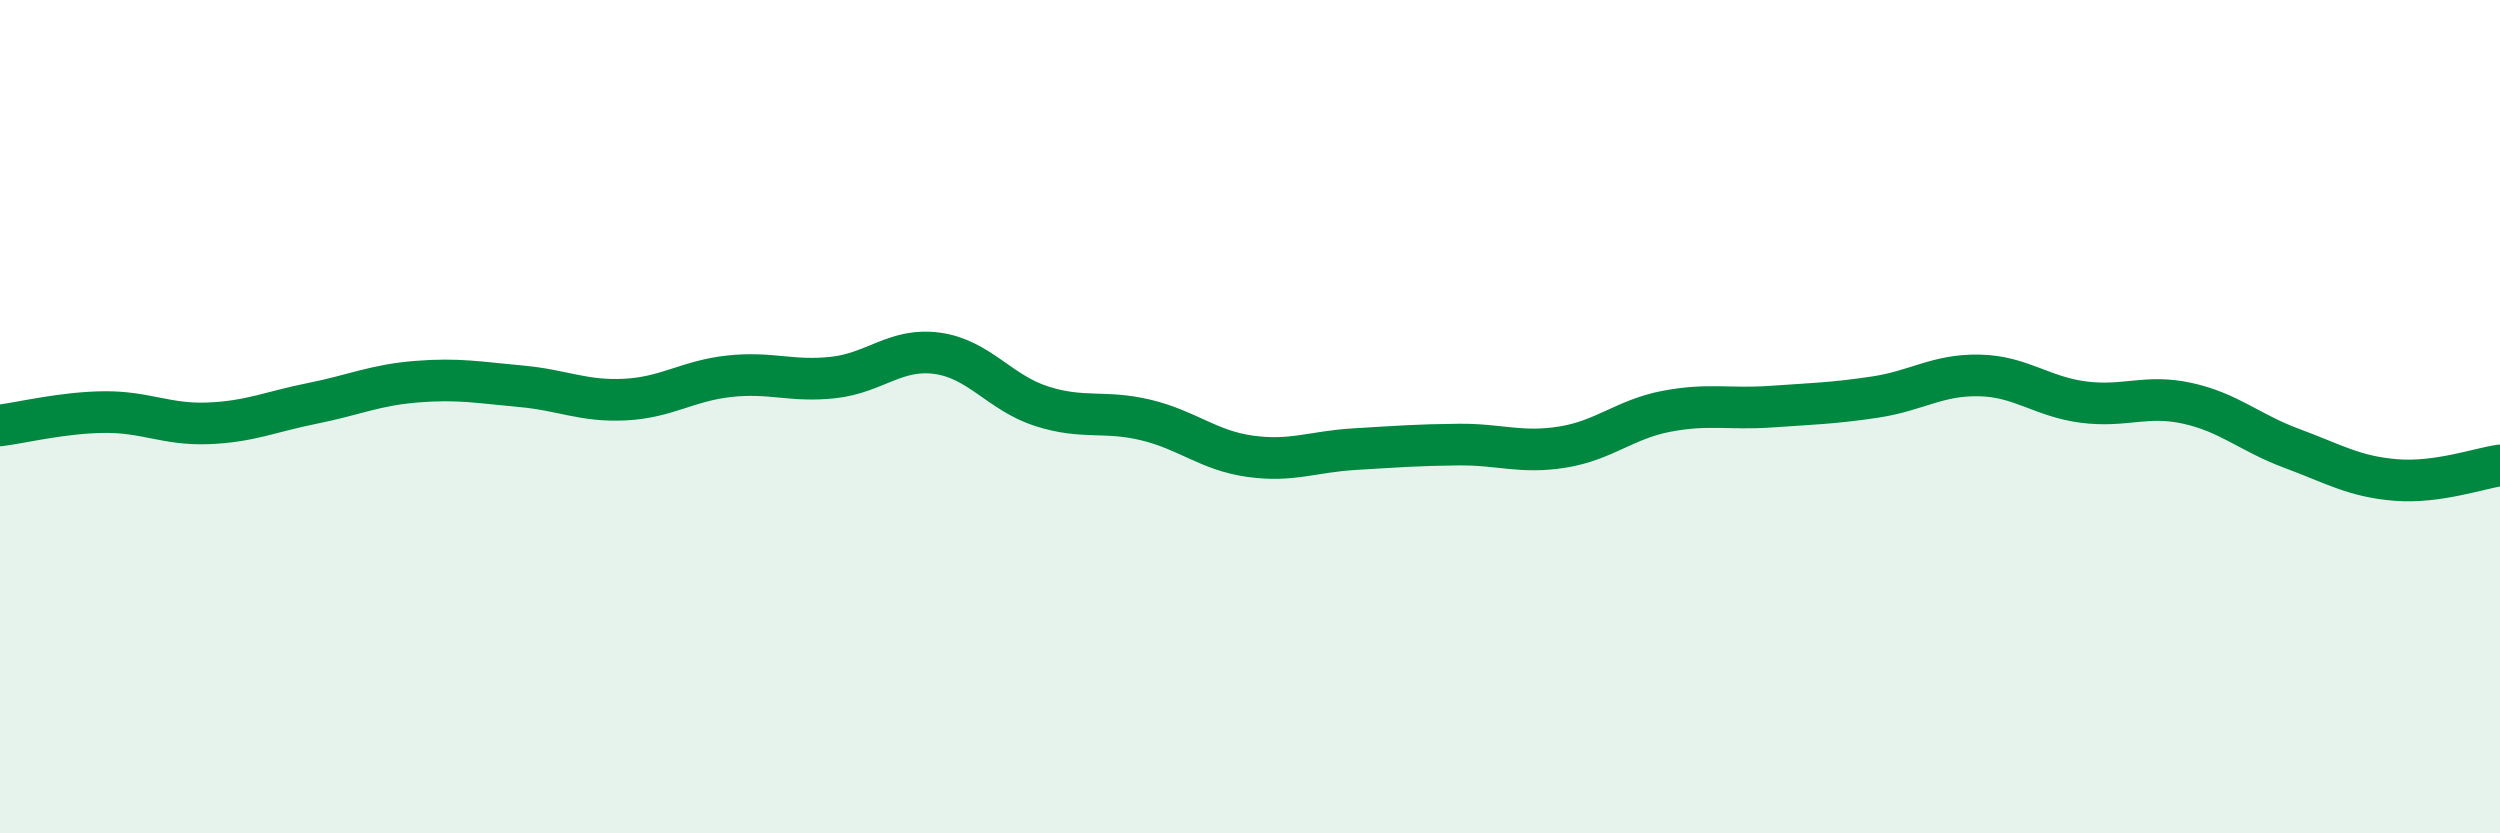
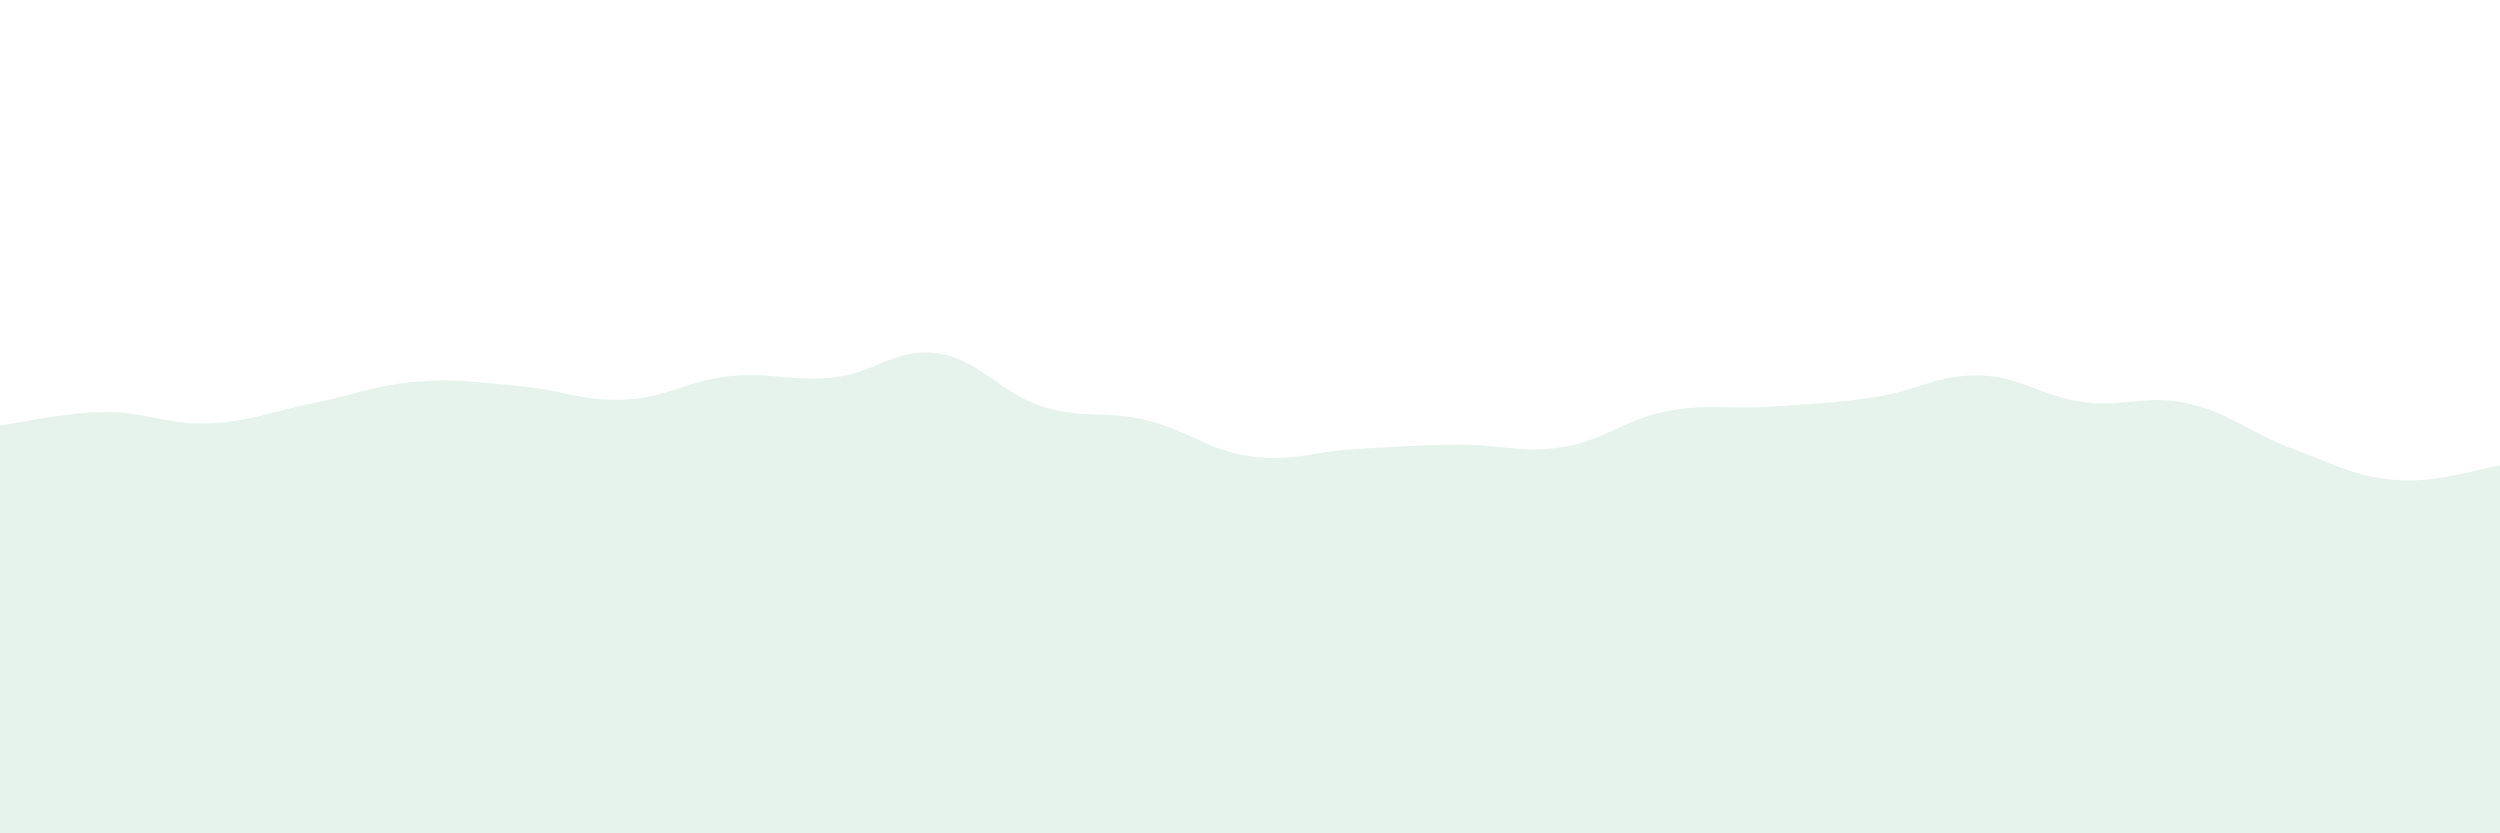
<svg xmlns="http://www.w3.org/2000/svg" width="60" height="20" viewBox="0 0 60 20">
  <path d="M 0,10.21 C 0.5,10.15 1.5,9.9 2.5,9.89 C 3.5,9.88 4,10.2 5,10.16 C 6,10.12 6.5,9.88 7.5,9.68 C 8.5,9.48 9,9.24 10,9.16 C 11,9.08 11.5,9.18 12.5,9.27 C 13.5,9.36 14,9.64 15,9.59 C 16,9.54 16.5,9.14 17.5,9.03 C 18.5,8.92 19,9.17 20,9.06 C 21,8.95 21.5,8.34 22.5,8.48 C 23.5,8.62 24,9.43 25,9.75 C 26,10.07 26.5,9.84 27.5,10.08 C 28.5,10.32 29,10.81 30,10.95 C 31,11.09 31.5,10.84 32.5,10.78 C 33.5,10.72 34,10.68 35,10.67 C 36,10.66 36.5,10.89 37.5,10.73 C 38.5,10.57 39,10.06 40,9.87 C 41,9.68 41.5,9.83 42.5,9.76 C 43.5,9.69 44,9.68 45,9.53 C 46,9.38 46.5,8.99 47.5,9.01 C 48.5,9.03 49,9.52 50,9.65 C 51,9.78 51.5,9.46 52.5,9.68 C 53.5,9.9 54,10.39 55,10.76 C 56,11.13 56.5,11.44 57.5,11.52 C 58.5,11.6 59.5,11.24 60,11.17L60 20L0 20Z" fill="#008740" opacity="0.1" stroke-linecap="round" stroke-linejoin="round" />
-   <path d="M 0,10.21 C 0.5,10.15 1.5,9.9 2.5,9.89 C 3.5,9.88 4,10.2 5,10.16 C 6,10.12 6.5,9.88 7.5,9.68 C 8.5,9.48 9,9.24 10,9.16 C 11,9.08 11.5,9.18 12.5,9.27 C 13.5,9.36 14,9.64 15,9.59 C 16,9.54 16.5,9.14 17.5,9.03 C 18.5,8.92 19,9.17 20,9.06 C 21,8.95 21.5,8.34 22.5,8.48 C 23.5,8.62 24,9.43 25,9.75 C 26,10.07 26.5,9.84 27.5,10.08 C 28.5,10.32 29,10.81 30,10.95 C 31,11.09 31.5,10.84 32.5,10.78 C 33.5,10.72 34,10.68 35,10.67 C 36,10.66 36.5,10.89 37.5,10.73 C 38.5,10.57 39,10.06 40,9.87 C 41,9.68 41.5,9.83 42.5,9.76 C 43.5,9.69 44,9.68 45,9.53 C 46,9.38 46.5,8.99 47.5,9.01 C 48.5,9.03 49,9.52 50,9.65 C 51,9.78 51.5,9.46 52.5,9.68 C 53.5,9.9 54,10.39 55,10.76 C 56,11.13 56.5,11.44 57.5,11.52 C 58.5,11.6 59.5,11.24 60,11.17" stroke="#008740" stroke-width="1" fill="none" stroke-linecap="round" stroke-linejoin="round" />
</svg>